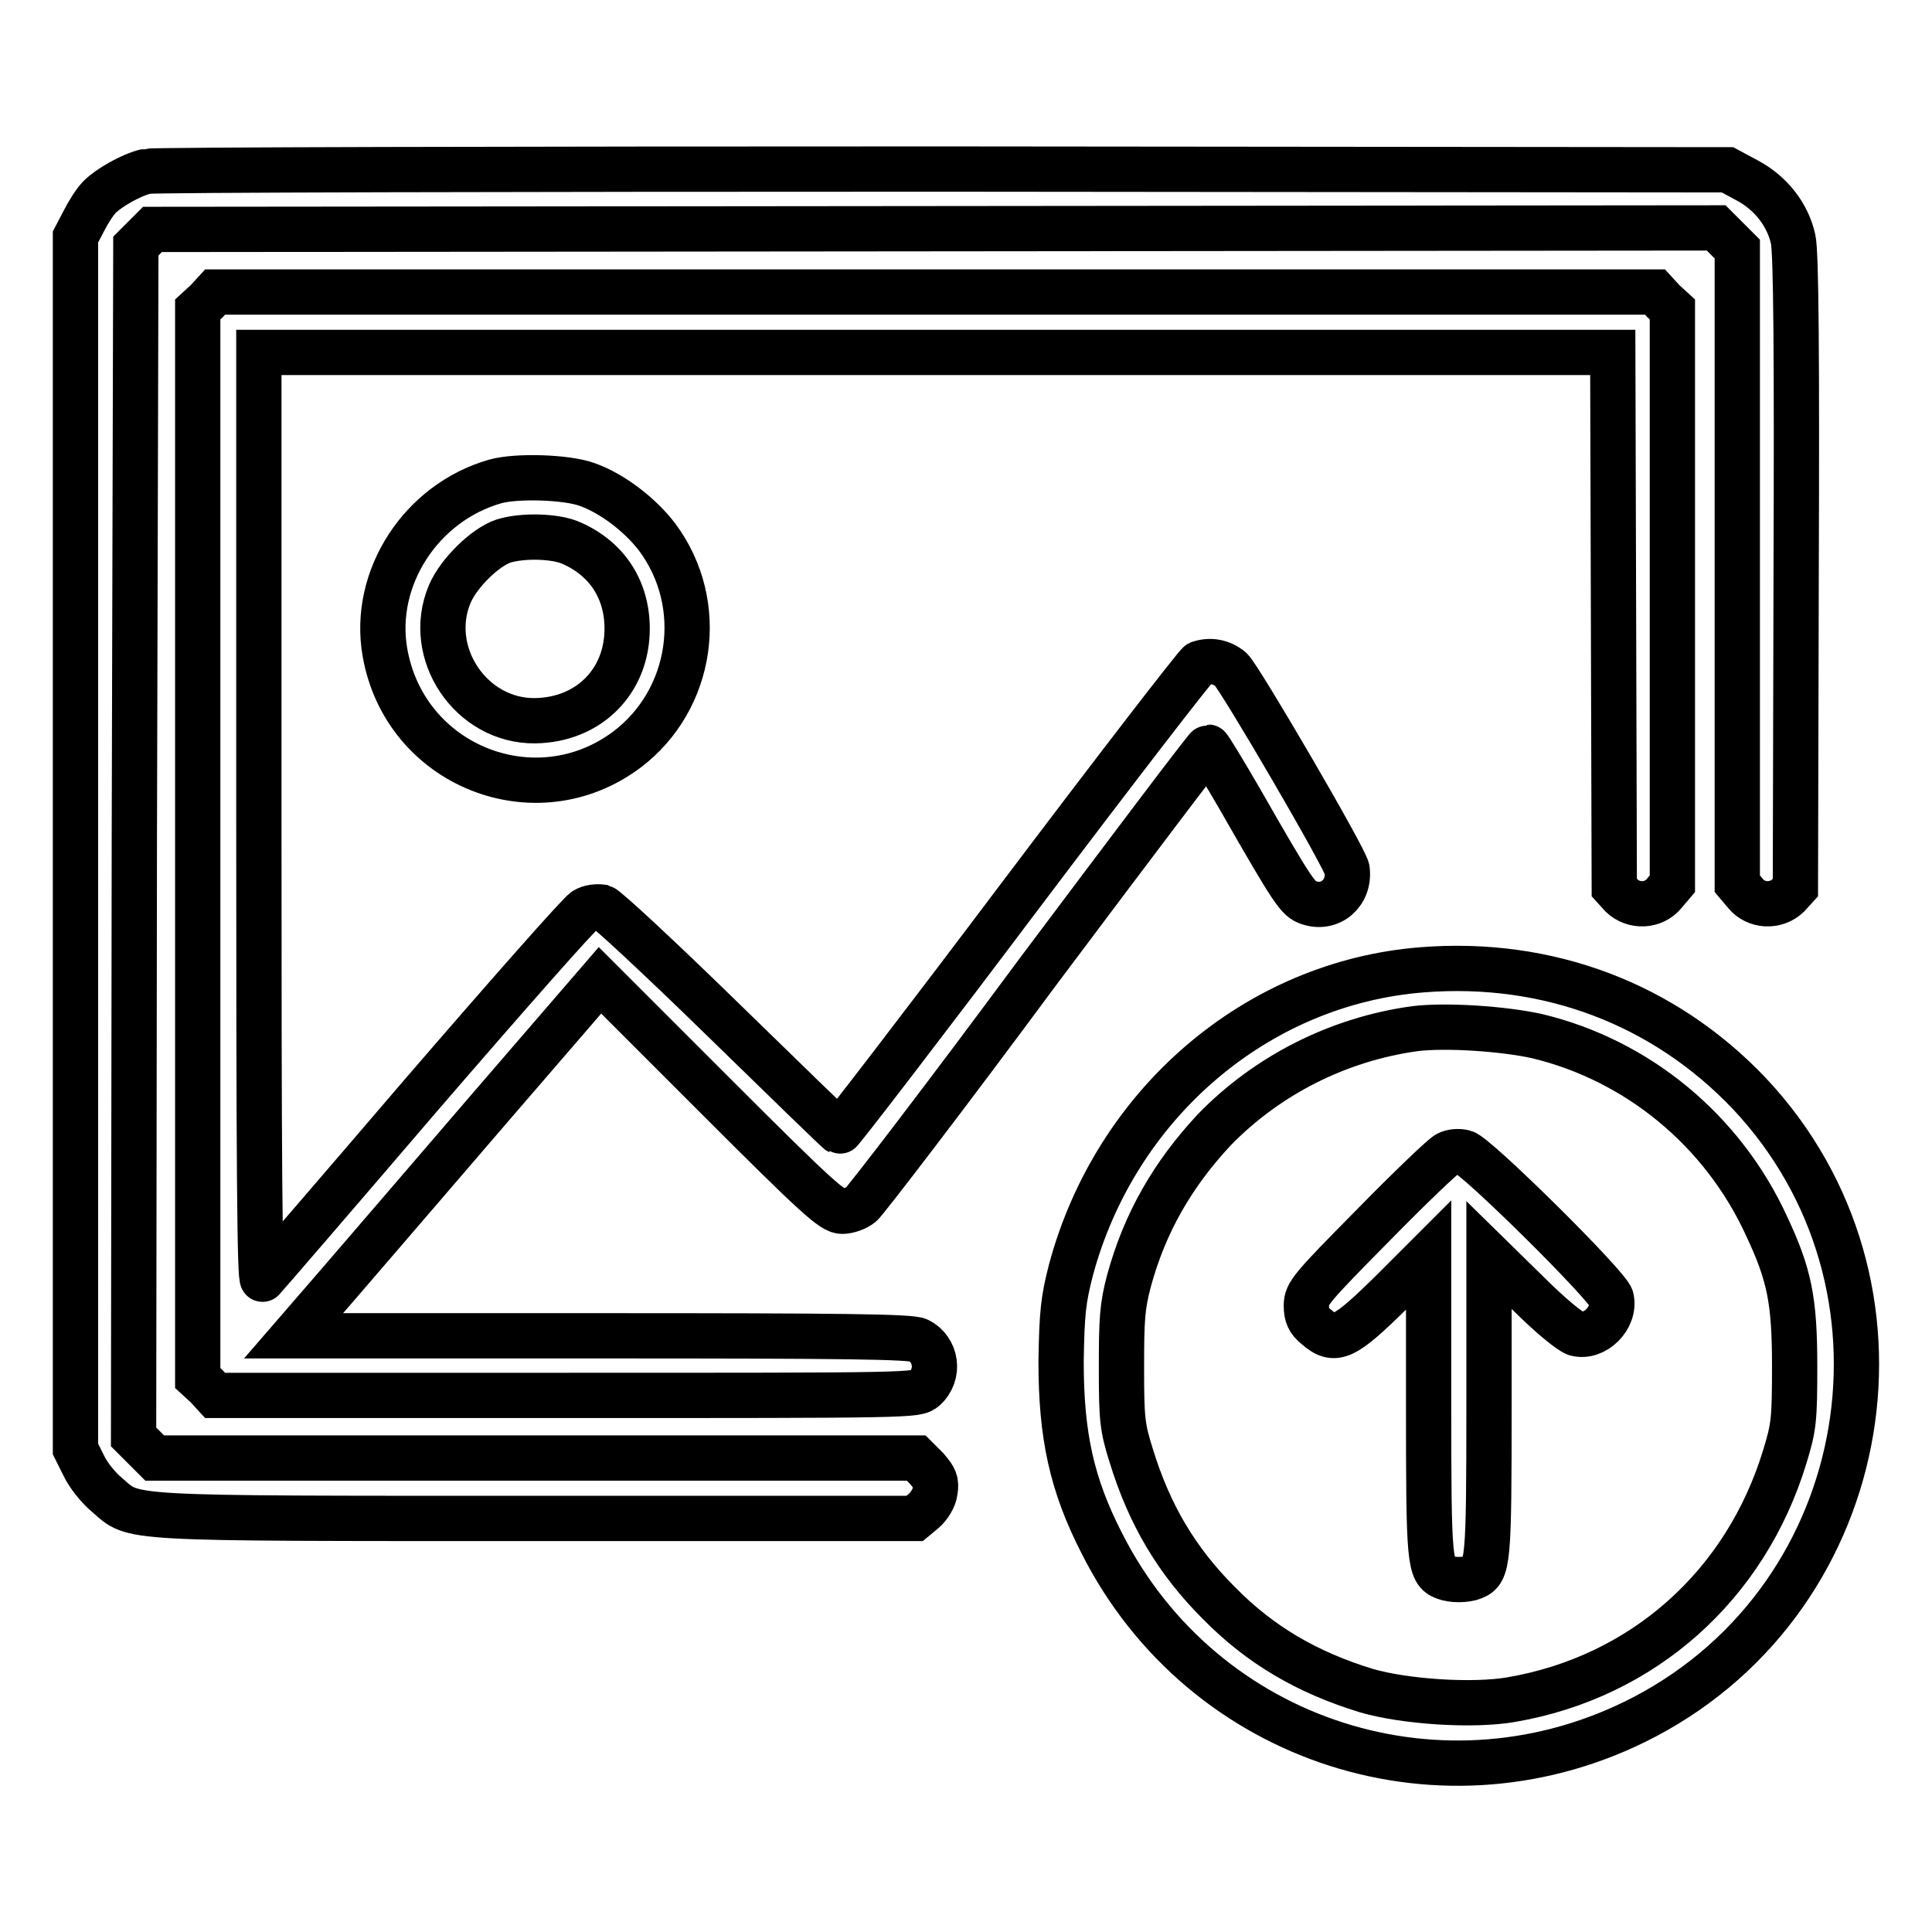
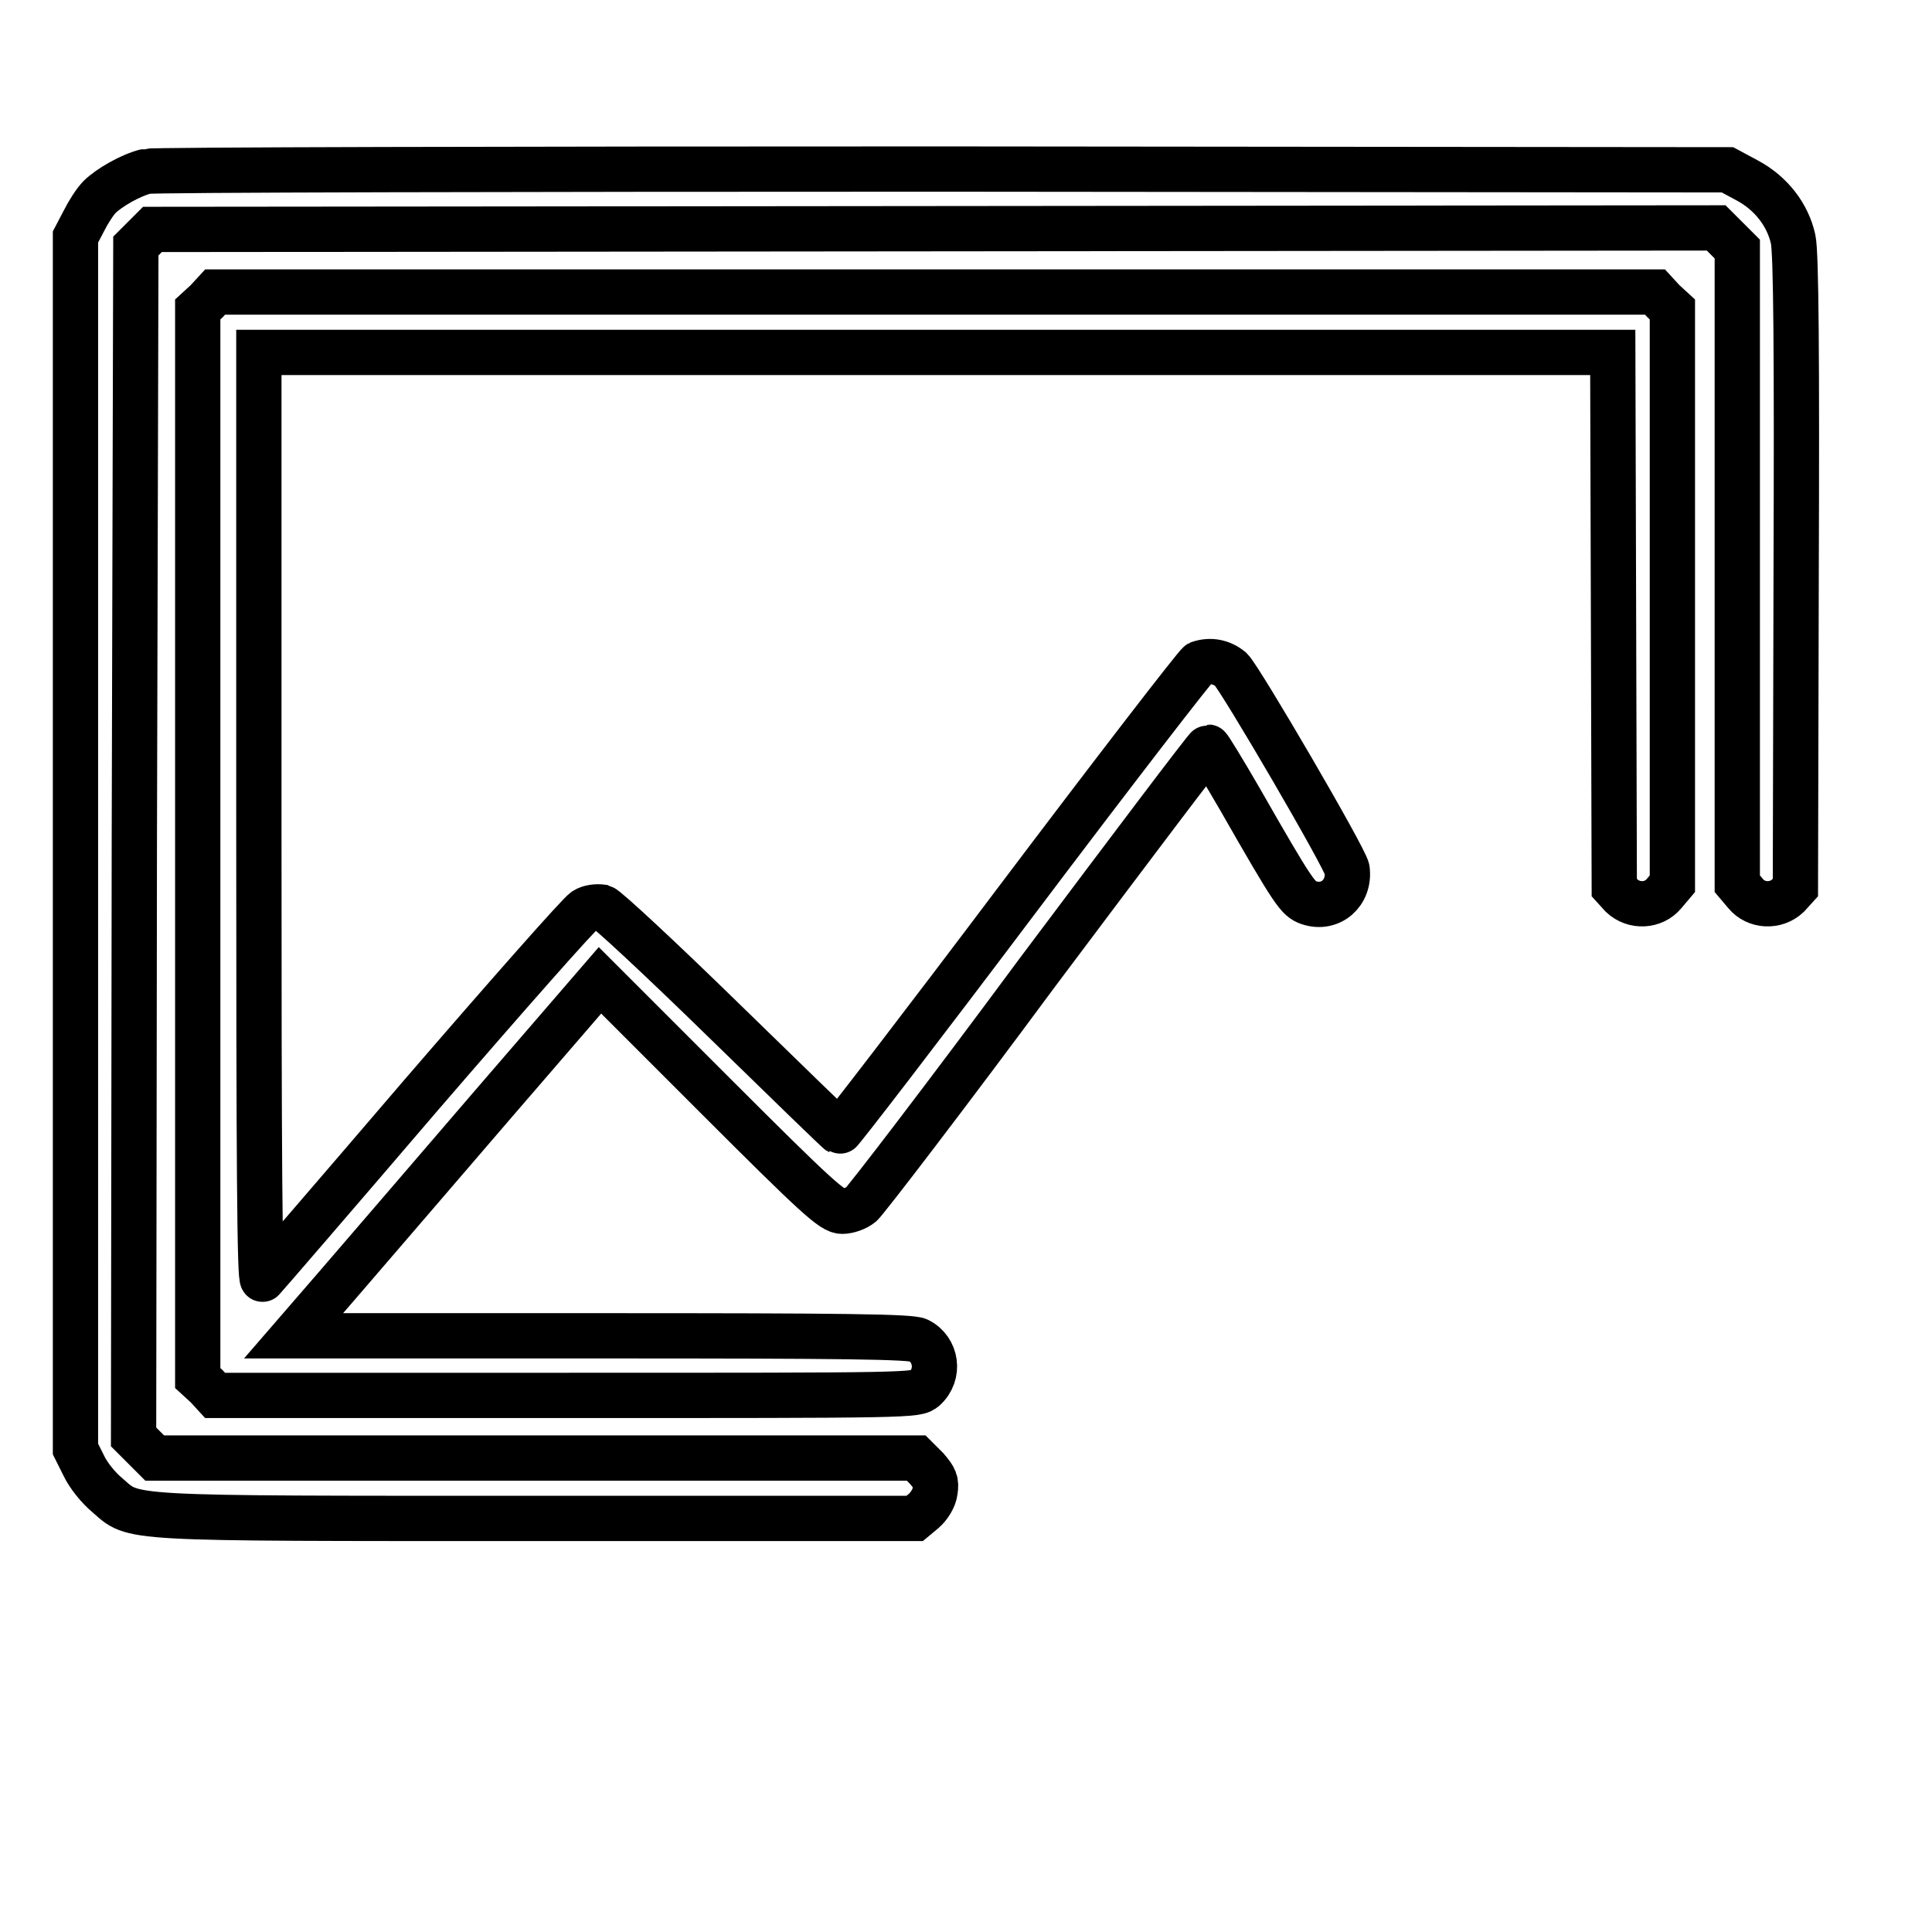
<svg xmlns="http://www.w3.org/2000/svg" version="1.1" x="0px" y="0px" viewBox="0 0 256 256" enable-background="new 0 0 256 256" xml:space="preserve">
  <g>
    <g>
      <g>
        <path stroke-width="6" fill-opacity="0" stroke="#000000" d="M19.4,22.7c-2.1,0.5-5,2.2-6.2,3.4c-0.6,0.6-1.5,2-2.1,3.2L10,31.4v80.3v80.3l1.1,2.2c0.6,1.3,2,3,3.1,3.9c3.7,3.2,1.2,3.1,56.8,3.1h50.2l1.2-1c0.7-0.6,1.4-1.7,1.5-2.6c0.2-1.3,0-1.7-1.1-3l-1.4-1.4H70.8H20.5l-1.4-1.4l-1.4-1.4l0.1-78.9L18,32.6l1.1-1.1l1.1-1.1l103.6-0.1l103.6-0.1l1.4,1.4l1.4,1.4V75v42.1l1.1,1.3c1.4,1.7,4,1.8,5.6,0.3l1-1.1l0.1-41.7c0.1-28.8,0-42.4-0.4-44.2c-0.7-3.2-2.9-6.1-6.1-7.8l-2.6-1.4l-104.1-0.1C67.7,22.4,20.2,22.5,19.4,22.7z" />
        <path stroke-width="6" fill-opacity="0" stroke="#000000" d="M27.4,39.9L26.2,41v70.8v70.8l1.2,1.1l1.1,1.2H75c46,0,46.4,0,47.5-0.9c2.1-1.9,1.6-5.2-0.8-6.4c-0.9-0.5-10-0.6-42-0.6H38.9l5.8-6.7c3.2-3.7,12.3-14.3,20.3-23.6l14.5-16.8l15.3,15.3c13.5,13.5,15.5,15.3,16.8,15.3c0.8,0,1.9-0.4,2.5-0.9c0.6-0.5,11.2-14.3,23.4-30.8c12.3-16.4,22.4-29.8,22.6-29.8c0.1,0,2,3.1,4.2,6.9c7.2,12.6,7.7,13.2,9.1,13.7c2.9,1,5.5-1.3,5.1-4.4c-0.2-1.4-14.1-25.2-15.4-26.5c-1.2-1-2.7-1.3-4.2-0.8c-0.4,0.2-11.2,14.2-24.1,31.3c-12.8,17-23.5,30.9-23.6,30.8c-0.2-0.1-7.1-6.8-15.3-14.8c-8.4-8.2-15.5-14.8-16.1-15c-0.7-0.1-1.7,0-2.3,0.4c-0.7,0.4-10.4,11.4-21.7,24.5c-11.3,13.2-20.8,24.2-21,24.4c-0.4,0.4-0.5-15.5-0.5-61.1V46.7h89.7h89.7l0.1,35.5l0.1,35.4l1,1.1c1.6,1.5,4.2,1.4,5.6-0.3l1.1-1.3V79V41l-1.2-1.1l-1.1-1.2h-95.4H28.5L27.4,39.9z" />
-         <path stroke-width="6" fill-opacity="0" stroke="#000000" d="M65.6,63.8C55.8,66.6,49.3,76.6,51,86.4c2.6,15.1,20,22,32.1,12.9c8.7-6.6,10.6-19.2,4-28.1c-2.2-2.9-5.9-5.8-9.3-7C75.1,63.2,68.4,63,65.6,63.8z M75.8,72c4.7,2.1,7.3,6.2,7.3,11.3c0,7-5.1,12.1-12.2,12.2c-8.5,0.1-14.6-9-11.3-16.8c1.2-2.8,4.7-6.2,7.1-7C69.2,70.9,73.7,71,75.8,72z" />
-         <path stroke-width="6" fill-opacity="0" stroke="#000000" d="M188.5,128.5c-22,1.7-40.7,17.8-46.6,39.8c-1,3.9-1.2,5.6-1.3,12.1c0,9.8,1.4,16.3,5.4,24.1c13.4,26.5,45.5,36.8,71.9,23c30.7-16.1,37.6-57.4,13.9-82.6C220.5,133,205.1,127.2,188.5,128.5z M203.7,137.3c13.3,3.2,24.6,12.5,30.4,25.2c3,6.4,3.7,9.8,3.7,18.5c0,7.1-0.1,8.1-1.3,12c-5.2,17.1-18.8,29.2-36.2,32.2c-5.1,0.9-14.2,0.3-19.3-1.2c-7.8-2.4-14-6-19.5-11.6c-5.6-5.6-9.2-11.7-11.6-19.5c-1.2-3.8-1.3-4.9-1.3-11.7c0-6.4,0.1-8.1,1-11.5c2.1-7.7,5.8-14.1,11.3-20c7-7.2,16.4-12,26.6-13.4C191.6,135.8,199.2,136.3,203.7,137.3z" />
-         <path stroke-width="6" fill-opacity="0" stroke="#000000" d="M191.8,152.9c-0.5,0.2-4.9,4.4-9.8,9.4c-8.3,8.4-8.9,9.1-8.9,10.7c0,1.3,0.3,2,1.3,2.8c2.5,2.2,3.7,1.6,10.1-4.7l4.8-4.8v19.9c0,20.9,0.1,22,2.1,22.8c1,0.4,2.8,0.4,3.8,0c2-0.8,2.1-1.9,2.1-22.8v-19.9l5.1,5c3.1,3.1,5.6,5.1,6.4,5.4c2.5,0.7,5.3-2.1,4.7-4.7c-0.4-1.6-18-19-19.5-19.3C193.3,152.5,192.3,152.6,191.8,152.9z" />
      </g>
    </g>
  </g>
</svg>